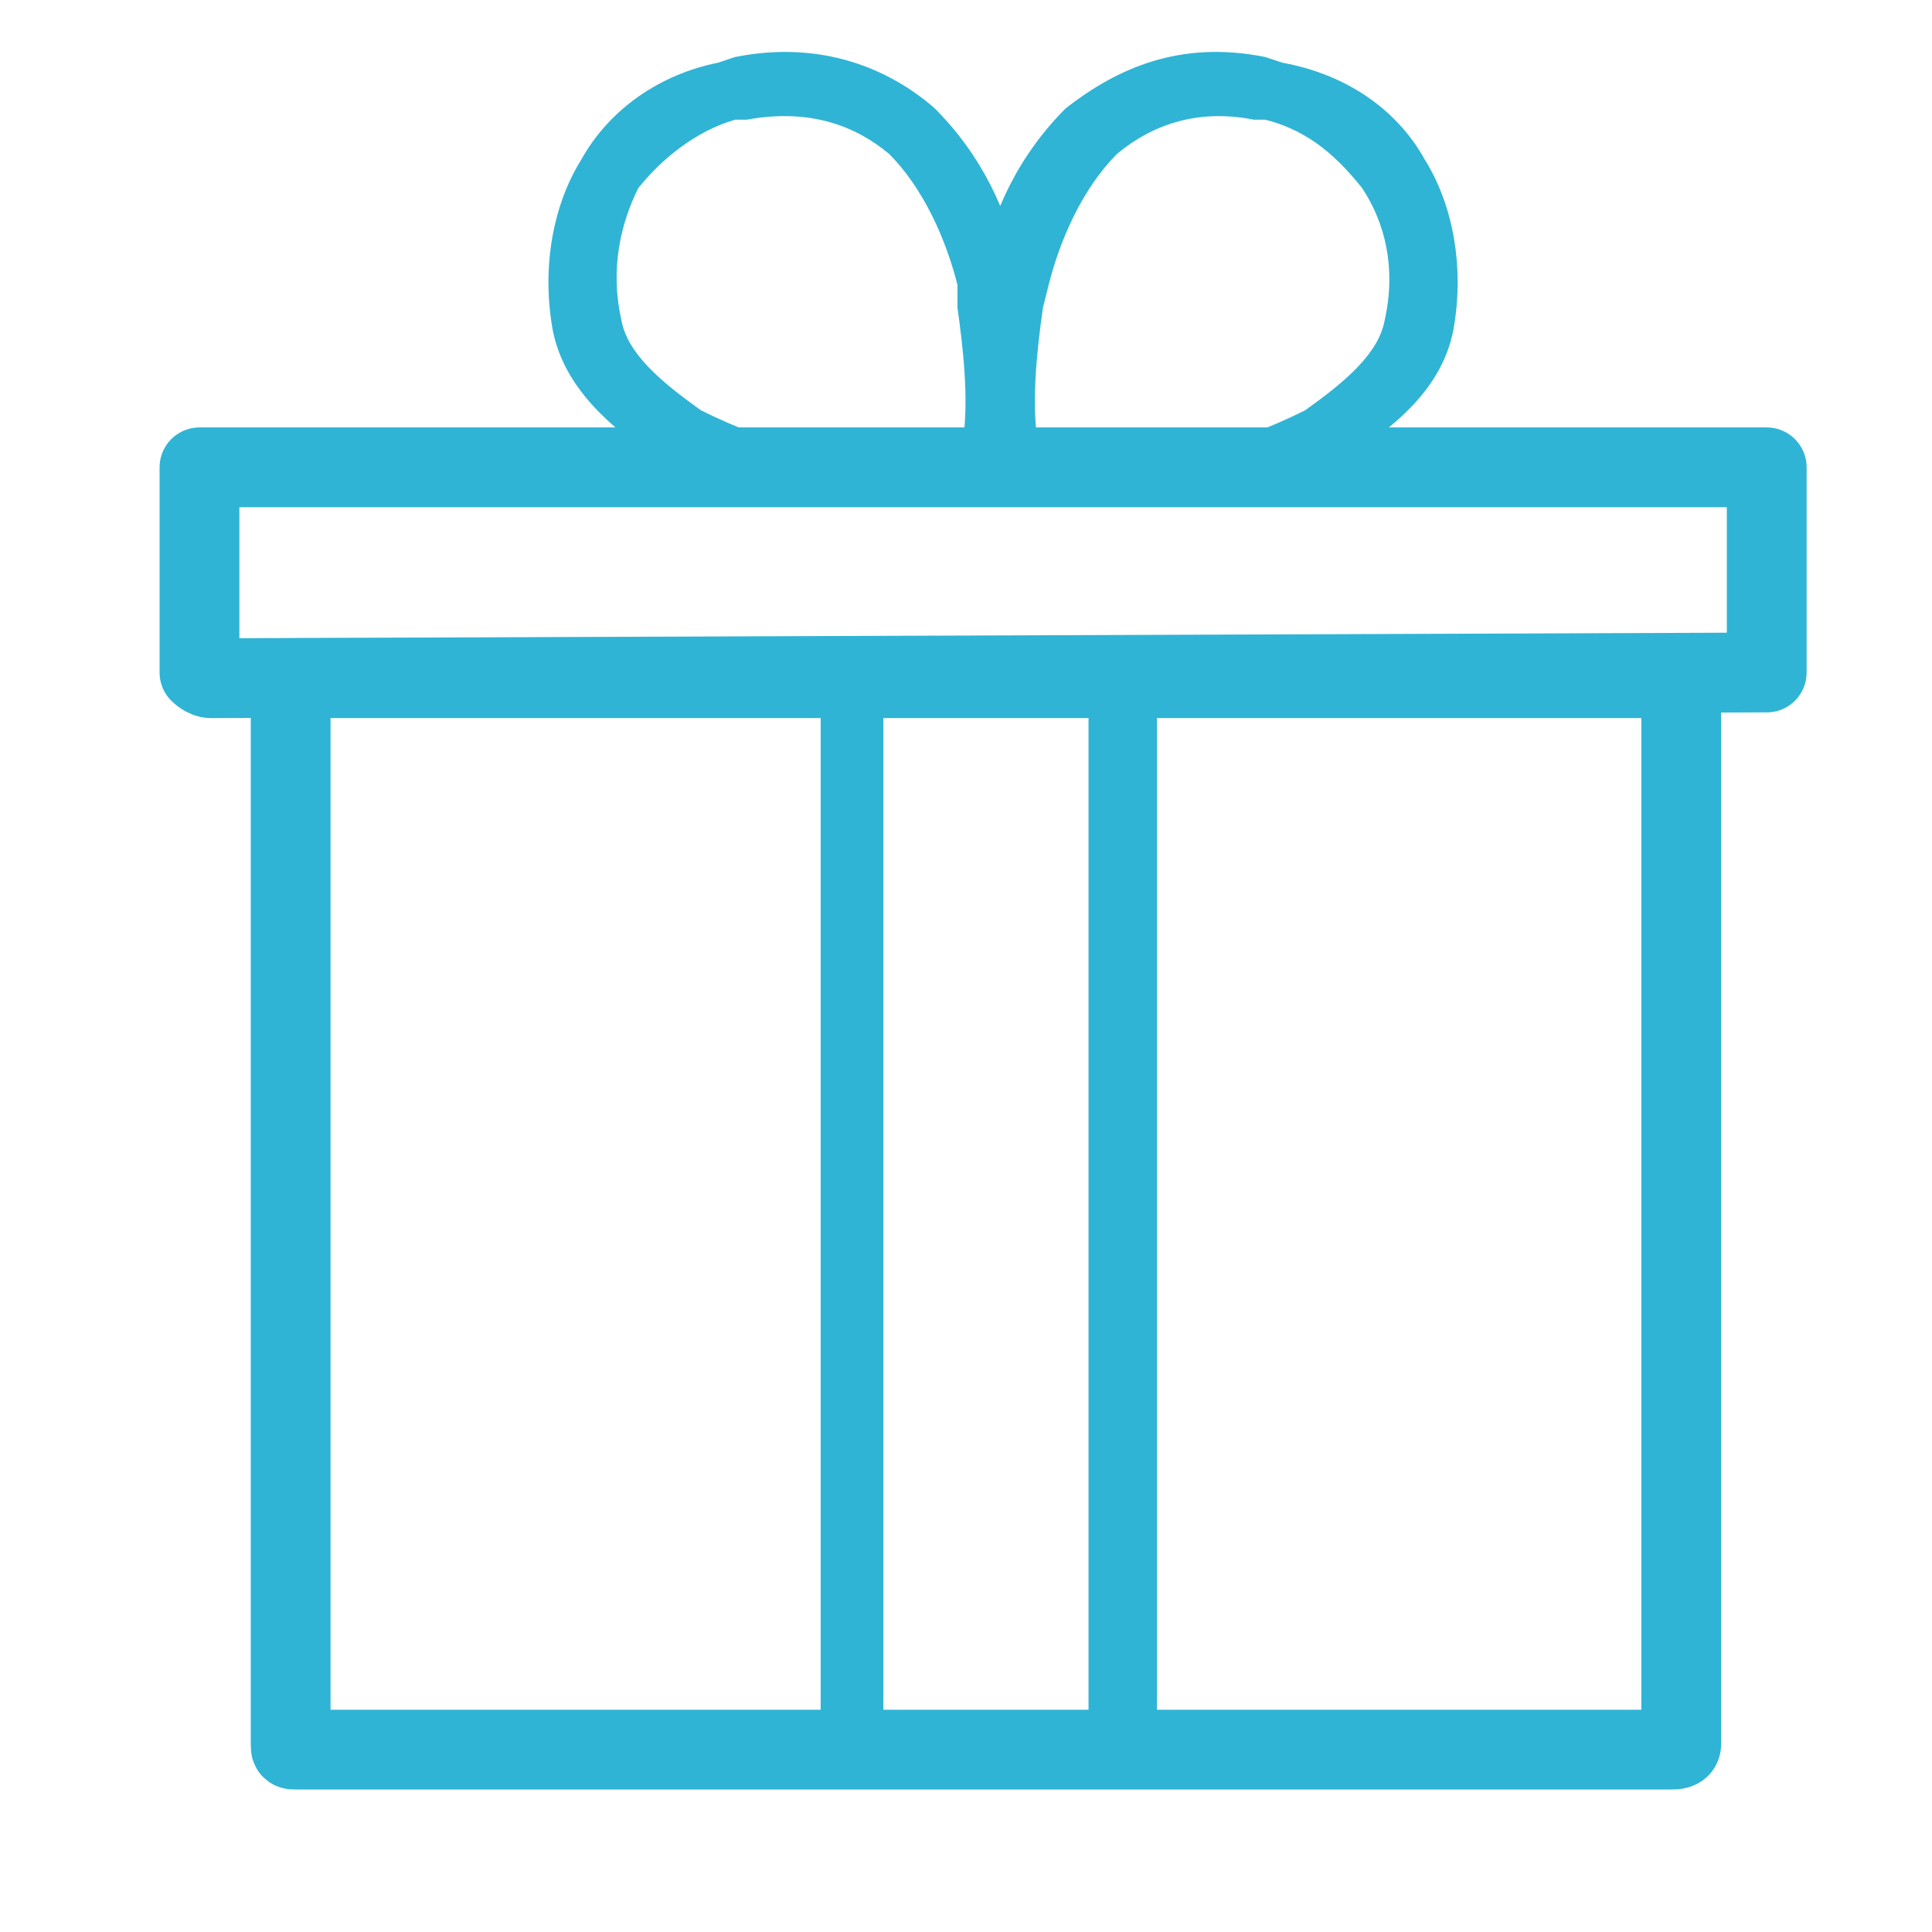
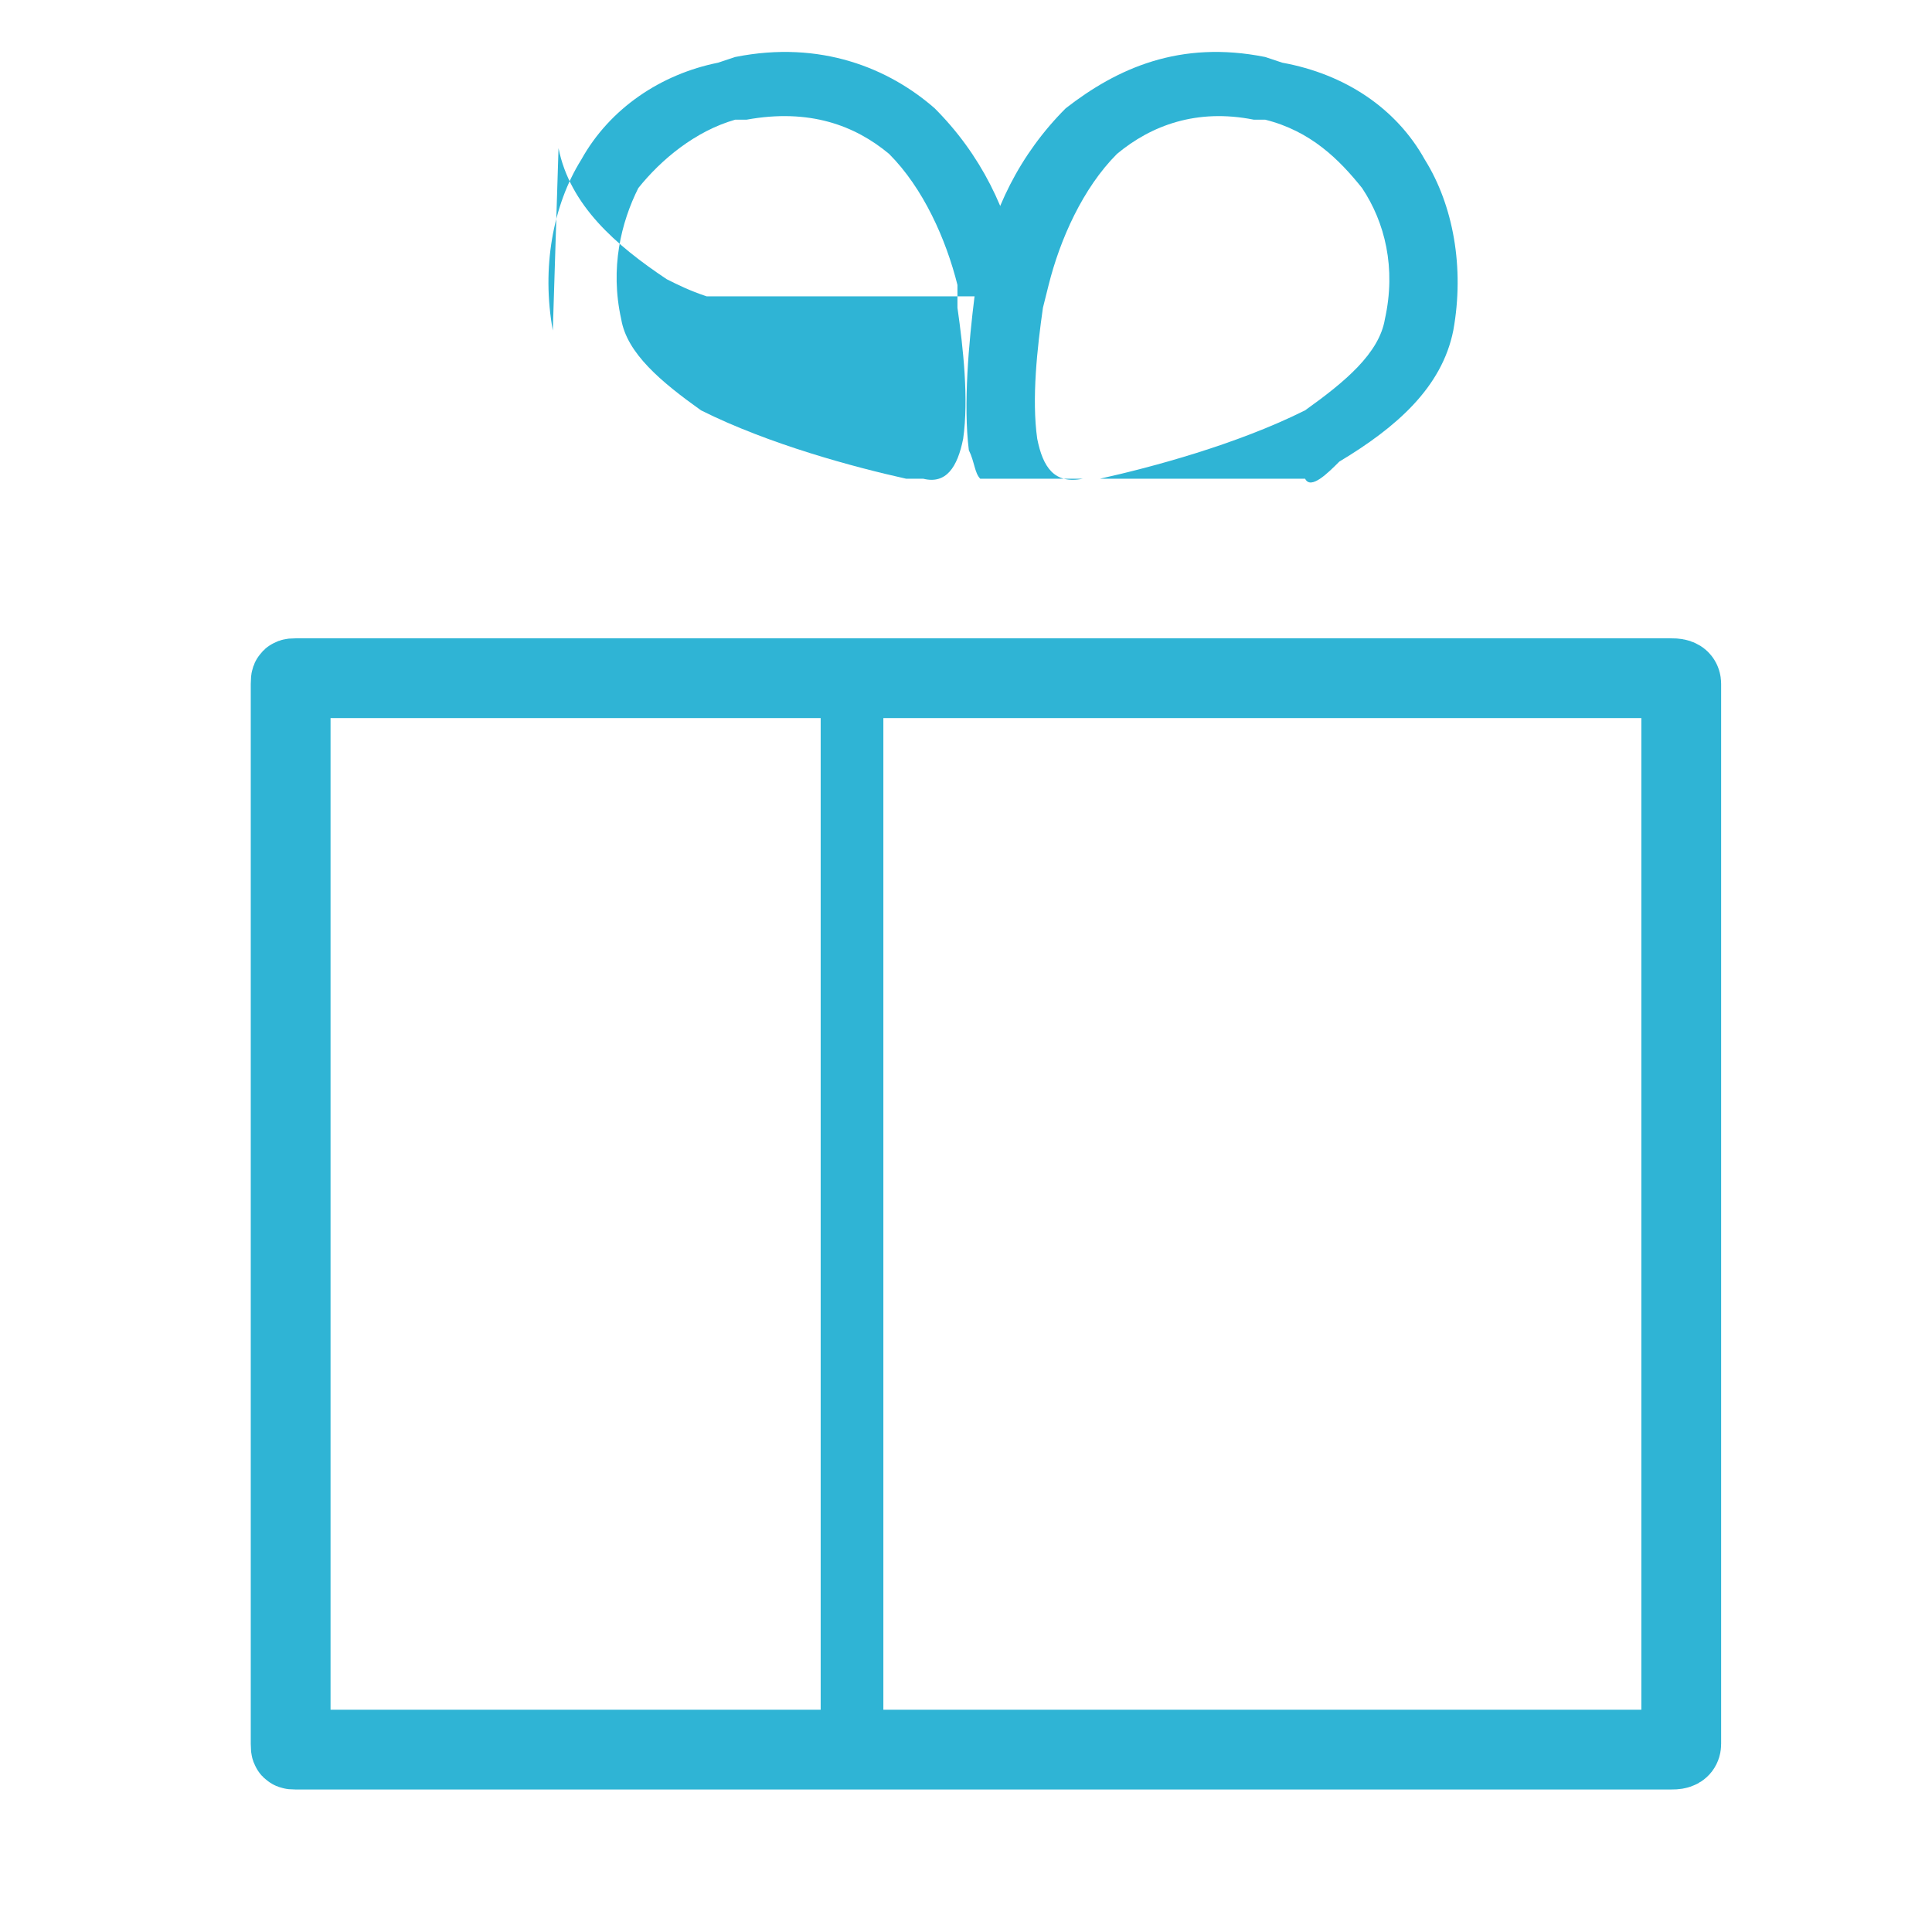
<svg xmlns="http://www.w3.org/2000/svg" xml:space="preserve" width="3.387mm" height="3.387mm" version="1.1" style="shape-rendering:geometricPrecision; text-rendering:geometricPrecision; image-rendering:optimizeQuality; fill-rule:evenodd; clip-rule:evenodd" viewBox="0 0 339 339">
  <defs>
    <style type="text/css">
   
    .str0 {stroke:#2FB4D5;stroke-width:14}
    .str1 {stroke:#2FB4D5;stroke-width:14;stroke-linecap:round;stroke-linejoin:round}
    .fil0 {fill:none}
    .fil1 {fill:#2FB4D5;fill-rule:nonzero}
   
  </style>
  </defs>
  <g id="Vrstva_x0020_1">
    <path class="fil0 str0" d="M52 119l241 0c1,0 2,0 2,1l0 186c0,1 -1,1 -2,1l-241 0c-1,0 -1,0 -1,-1l0 -186c0,-1 0,-1 1,-1z" />
-     <path class="fil1" d="M203 306c0,2 -3,3 -6,3 -3,0 -6,-1 -6,-3l12 0zm0 -185l0 185 -12 0 0 -185 12 0zm-12 0c0,-3 3,-4 6,-4 3,0 6,1 6,4l-12 0z" />
-     <path class="fil1" d="M97 58c-2,-11 0,-22 5,-30 5,-9 14,-15 24,-17l3 -1c15,-3 27,2 35,9 8,8 13,18 15,29l1 4c1,8 2,19 1,27 0,2 -1,4 -2,5l-56 0c-3,-1 -5,-2 -7,-3 -9,-6 -17,-13 -19,-23l0 0zm15 -25c-3,6 -5,14 -3,23 1,6 7,11 14,16 12,6 27,10 36,12l3 0c4,1 6,-2 7,-7 1,-7 0,-16 -1,-23l0 -4c-2,-8 -6,-17 -12,-23 -6,-5 -14,-8 -25,-6l-2 0c-7,2 -13,7 -17,12z" />
+     <path class="fil1" d="M97 58c-2,-11 0,-22 5,-30 5,-9 14,-15 24,-17l3 -1c15,-3 27,2 35,9 8,8 13,18 15,29l1 4l-56 0c-3,-1 -5,-2 -7,-3 -9,-6 -17,-13 -19,-23l0 0zm15 -25c-3,6 -5,14 -3,23 1,6 7,11 14,16 12,6 27,10 36,12l3 0c4,1 6,-2 7,-7 1,-7 0,-16 -1,-23l0 -4c-2,-8 -6,-17 -12,-23 -6,-5 -14,-8 -25,-6l-2 0c-7,2 -13,7 -17,12z" />
    <path class="fil1" d="M243 56c2,-9 0,-17 -4,-23 -4,-5 -9,-10 -17,-12l-2 0c-10,-2 -18,1 -24,6 -6,6 -10,15 -12,23l-1 4c-1,7 -2,16 -1,23 1,5 3,8 8,7l3 0c9,-2 24,-6 36,-12 7,-5 13,-10 14,-16zm-14 28l-57 0c-1,-1 -1,-3 -2,-5 -1,-8 0,-19 1,-27l1 -4c2,-11 7,-21 15,-29 9,-7 20,-12 35,-9l3 1c11,2 20,8 25,17 5,8 7,19 5,30 -2,10 -10,17 -20,23 -2,2 -5,5 -6,3l0 0z" />
    <g id="_2856308210064">
      <path class="fil1" d="M155 306c0,2 -2,3 -6,3 -3,0 -5,-1 -5,-3l11 0zm0 -185l0 185 -11 0 0 -185 11 0zm-11 0c0,-3 2,-4 5,-4 4,0 6,1 6,4l-11 0z" />
    </g>
-     <path class="fil0 str1" d="M37 82l271 0c2,0 2,0 2,0l0 36c0,0 -1,0 -2,0l-271 1c-1,0 -2,-1 -2,-1l0 -36c0,0 1,0 2,0z" />
    <rect class="fil0" x="-1" width="339" height="338" />
  </g>
</svg>